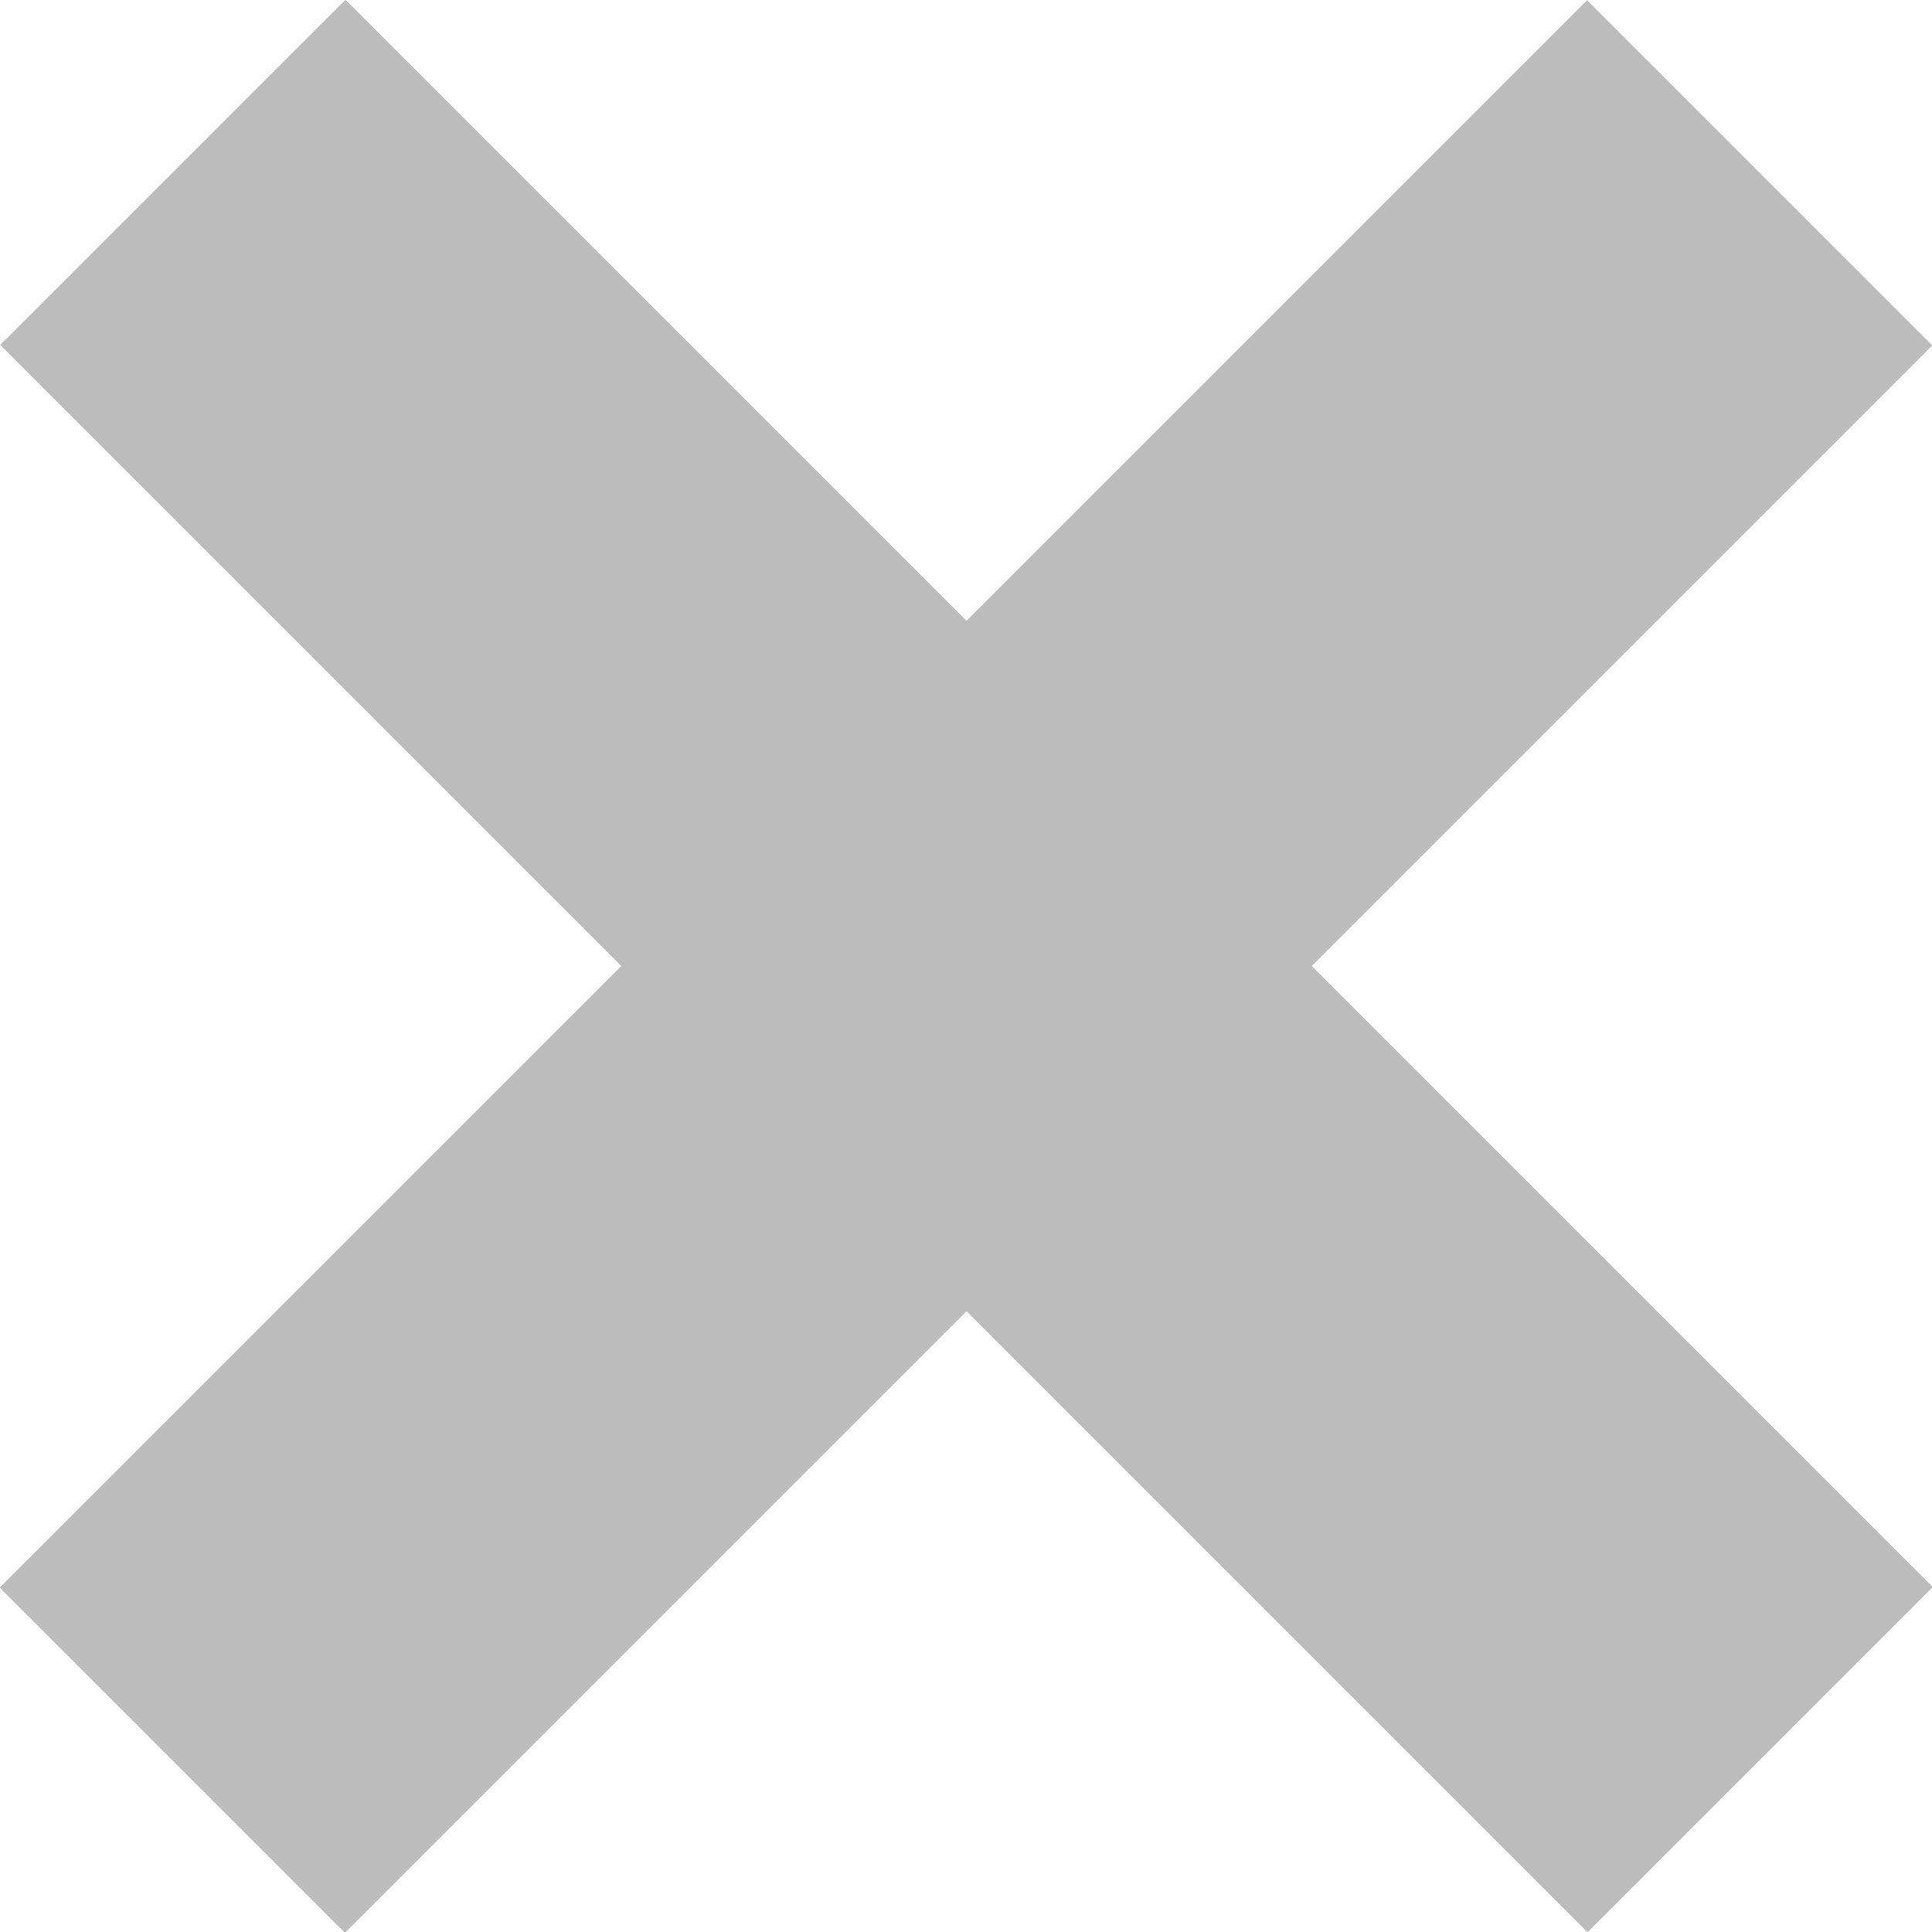
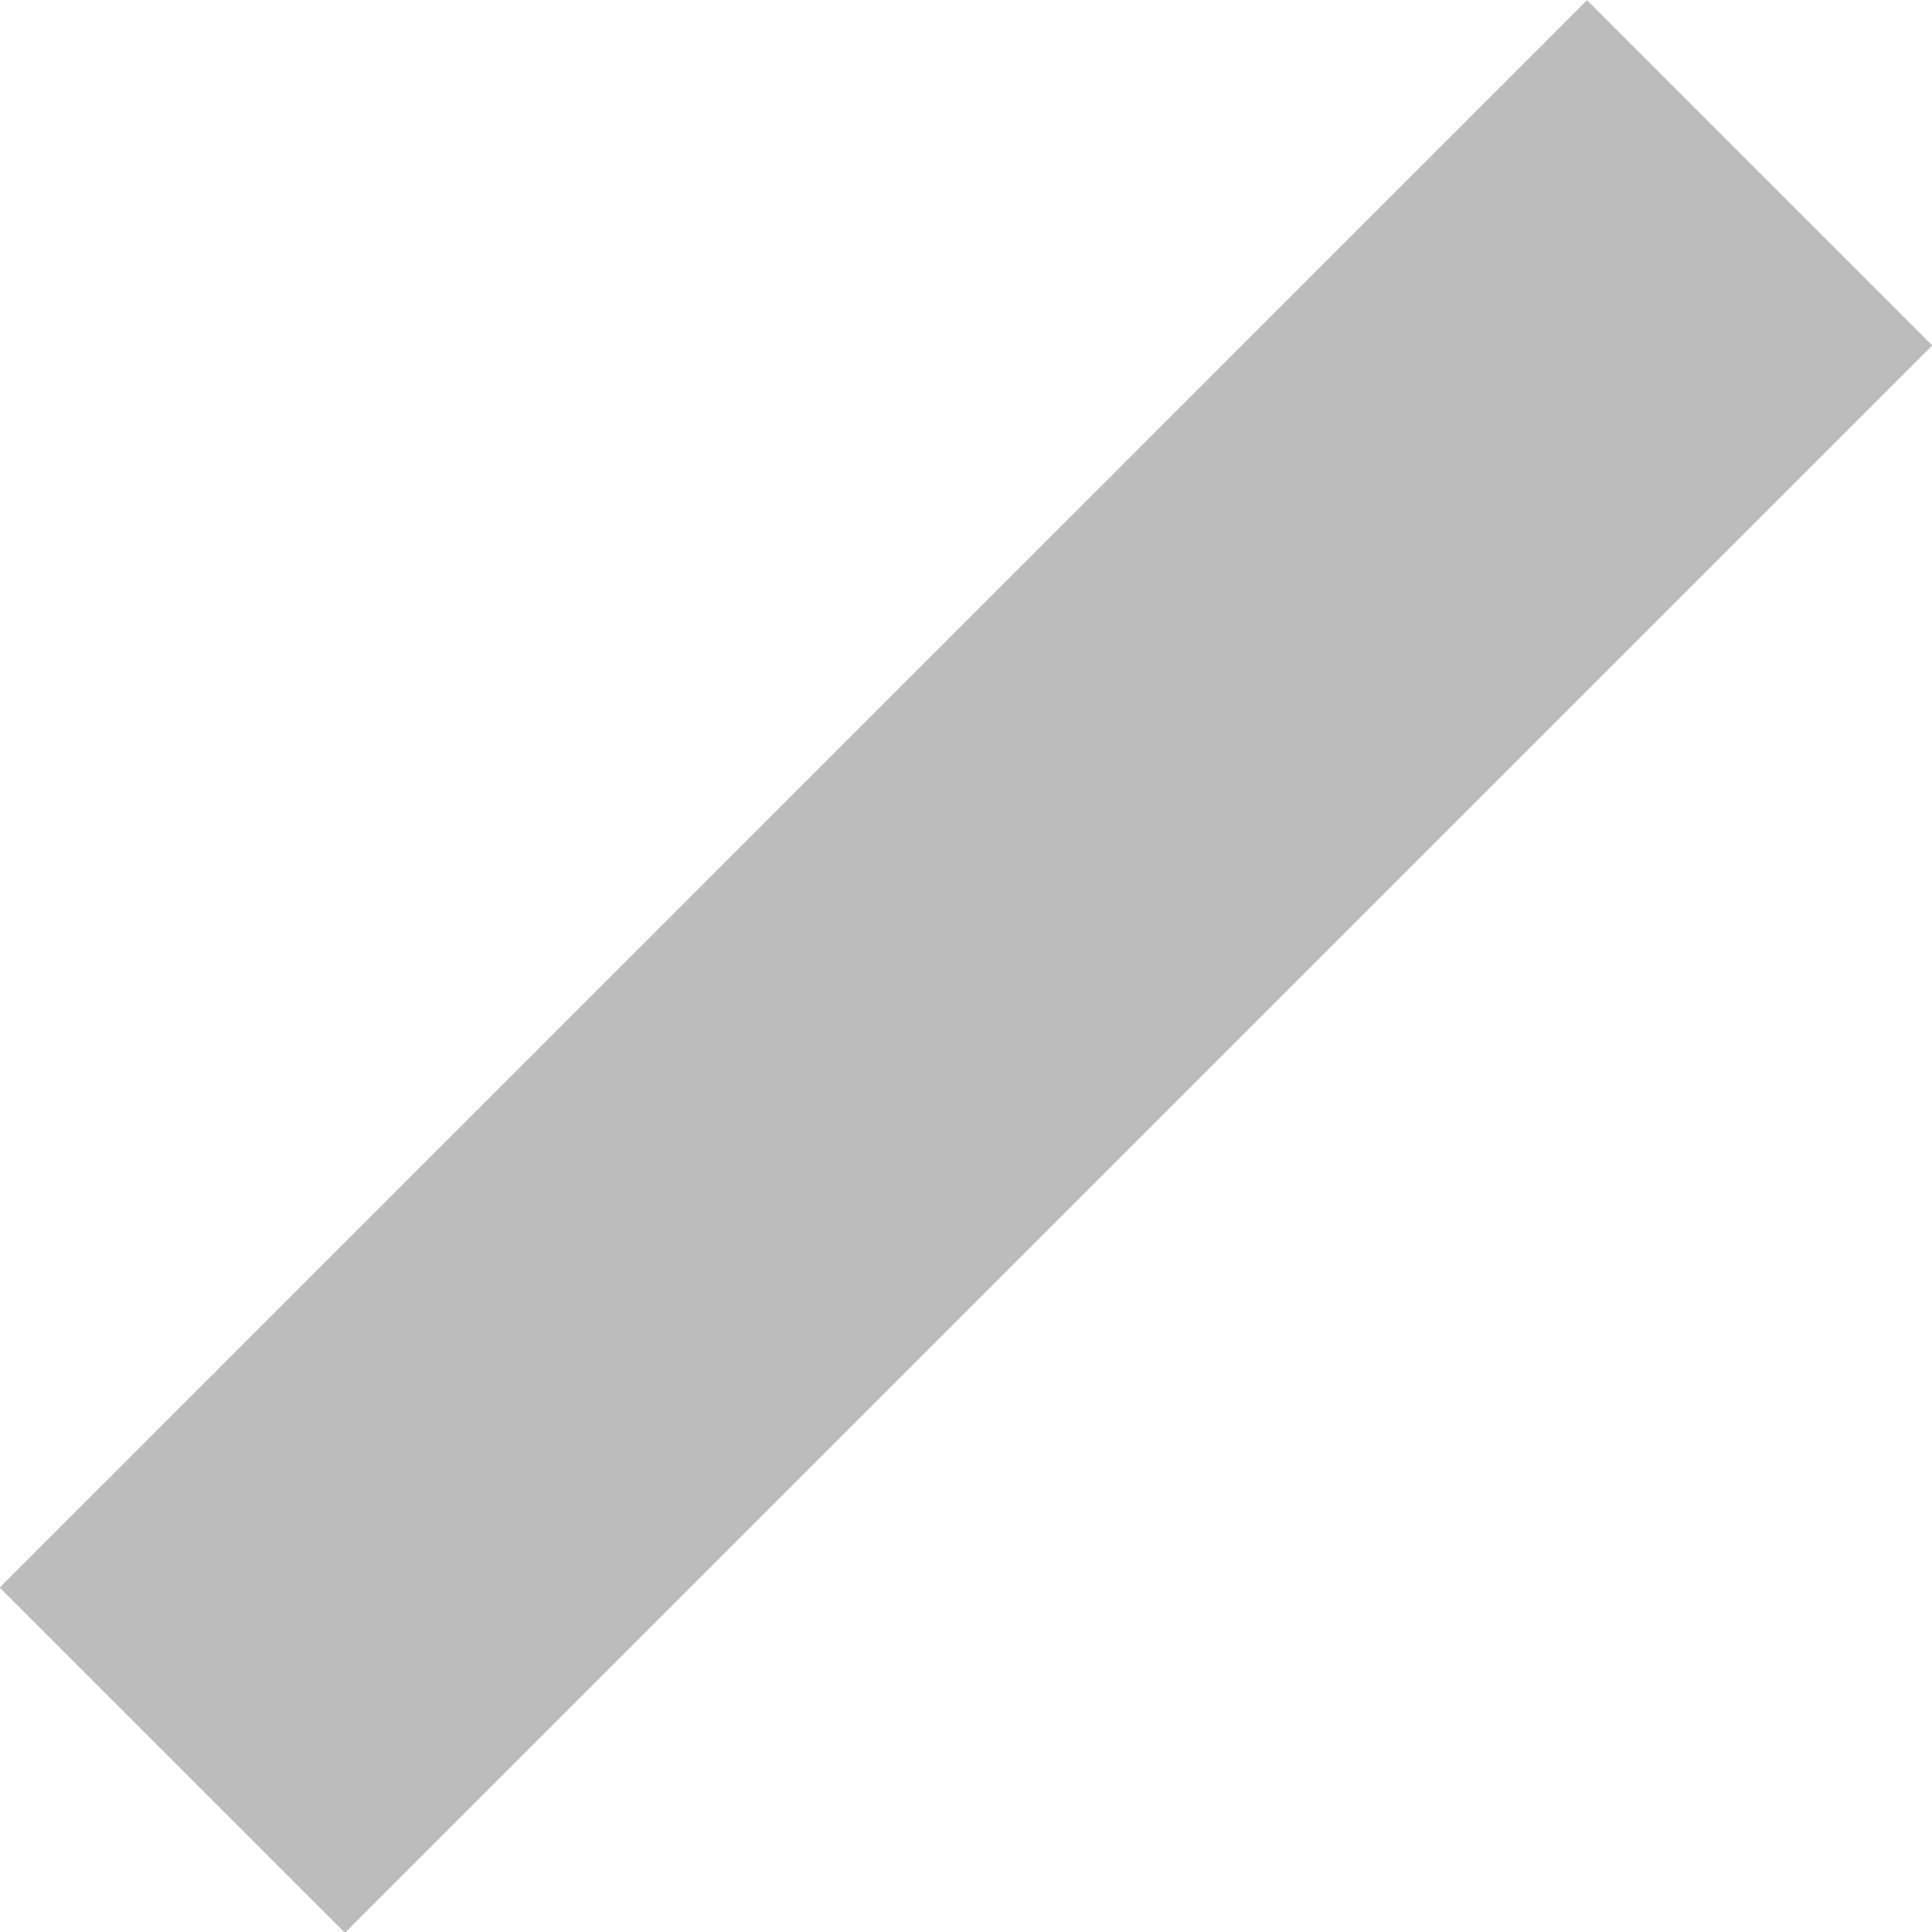
<svg xmlns="http://www.w3.org/2000/svg" id="Layer_1" viewBox="0 0 14.76 14.76">
  <defs>
    <style>.cls-1{fill:#bcbcbc;stroke-width:0px;}</style>
  </defs>
  <rect class="cls-1" x="5.52" y="-1.19" width="3.73" height="17.15" transform="translate(7.38 -3.06) rotate(45)" />
-   <rect class="cls-1" x="5.52" y="-1.19" width="3.73" height="17.15" transform="translate(-3.06 7.38) rotate(-45)" />
</svg>